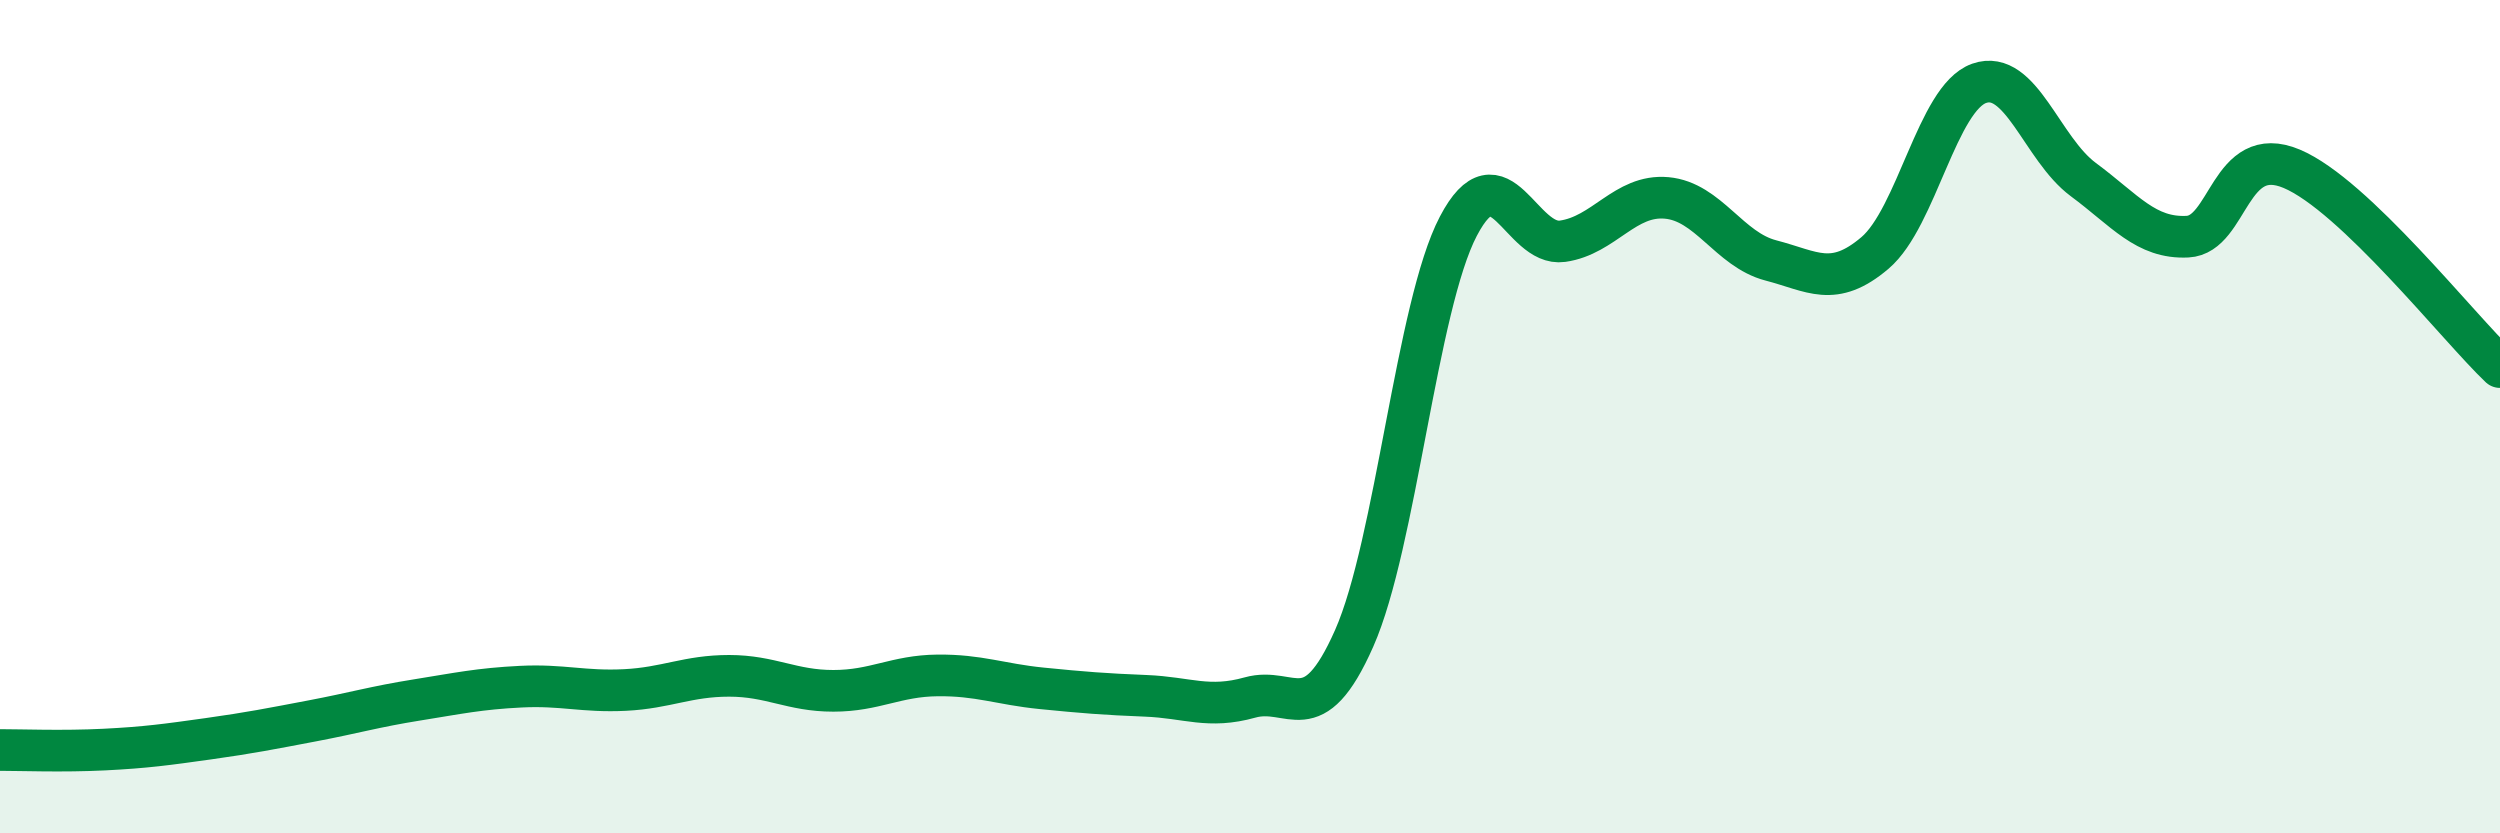
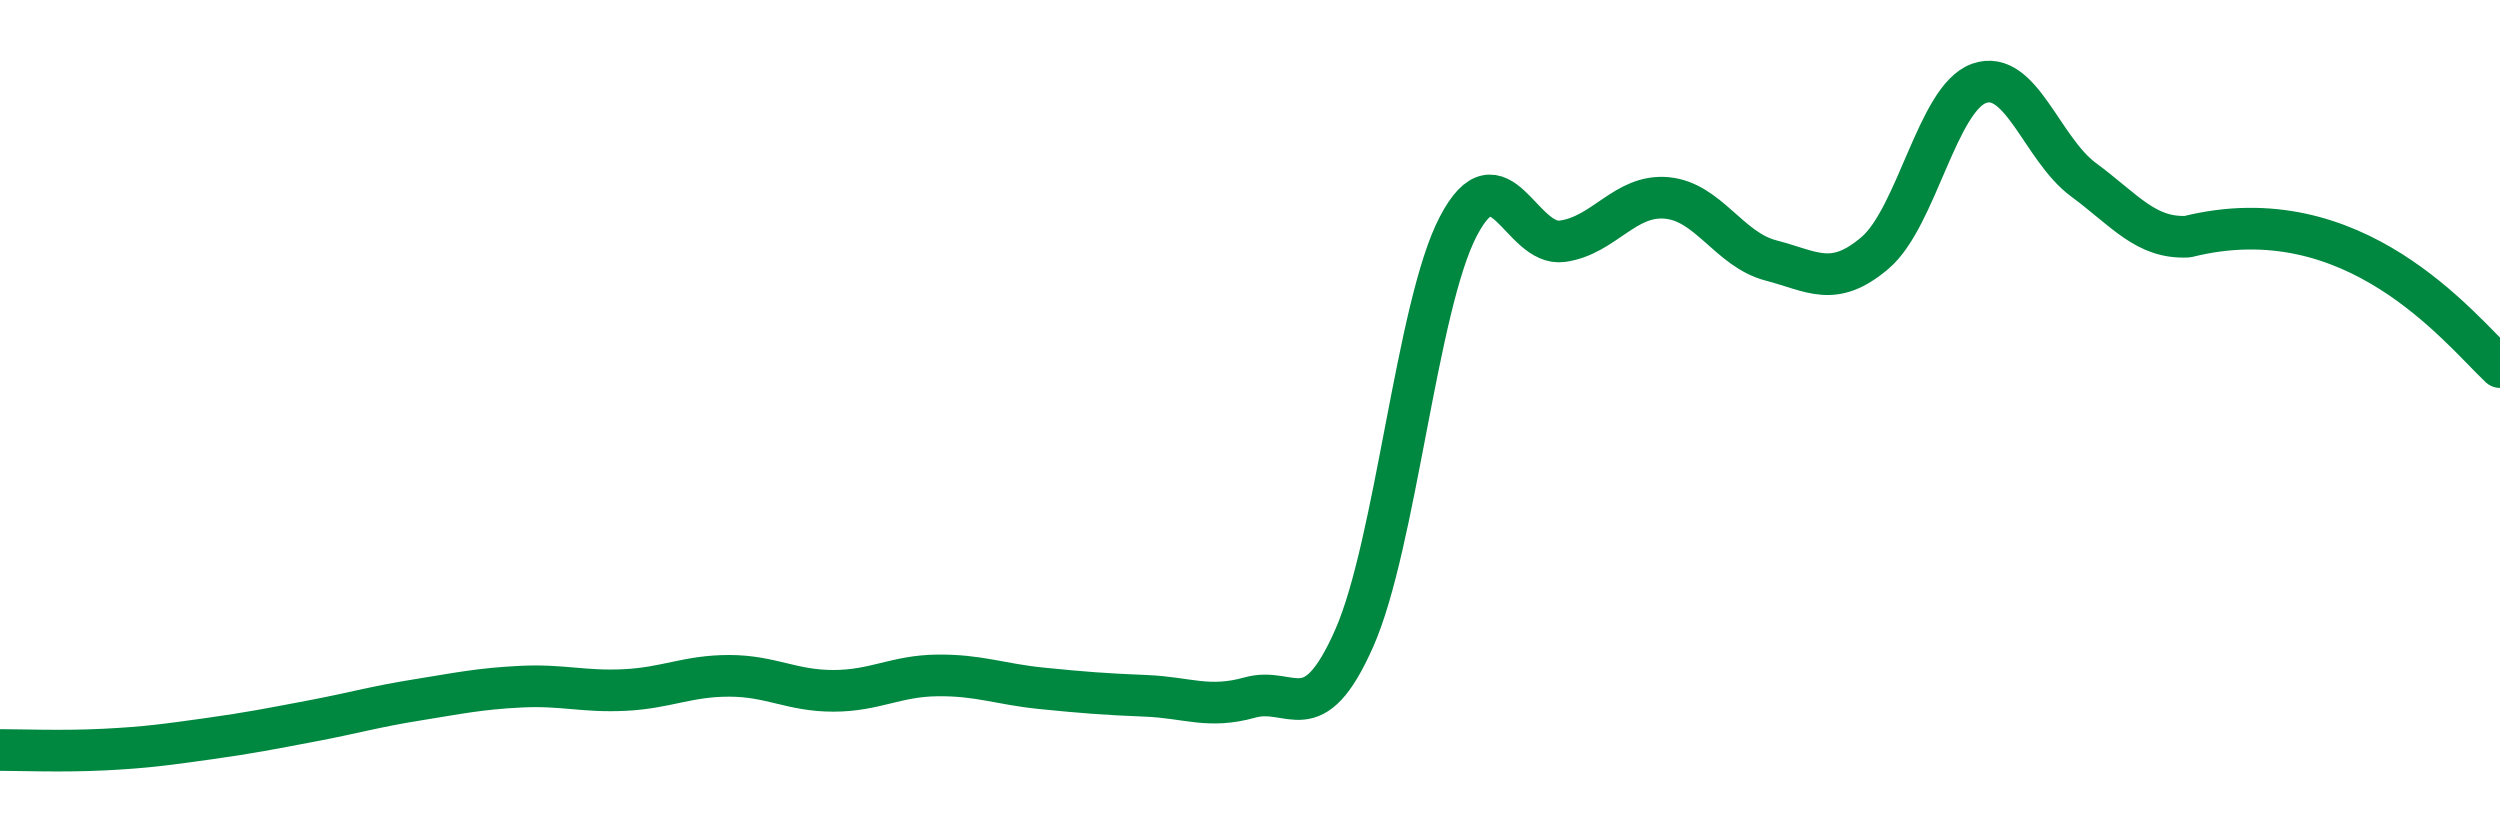
<svg xmlns="http://www.w3.org/2000/svg" width="60" height="20" viewBox="0 0 60 20">
-   <path d="M 0,18 C 0.5,18 1.5,18.04 2.5,17.99 C 3.5,17.94 4,17.87 5,17.73 C 6,17.59 6.5,17.49 7.5,17.3 C 8.5,17.11 9,16.96 10,16.8 C 11,16.64 11.5,16.53 12.5,16.48 C 13.5,16.43 14,16.61 15,16.56 C 16,16.51 16.5,16.22 17.5,16.22 C 18.5,16.22 19,16.58 20,16.58 C 21,16.58 21.5,16.22 22.5,16.21 C 23.5,16.2 24,16.42 25,16.52 C 26,16.62 26.5,16.66 27.5,16.7 C 28.5,16.74 29,17.02 30,16.74 C 31,16.46 31.5,17.58 32.5,15.32 C 33.5,13.06 34,7.34 35,5.43 C 36,3.52 36.5,5.93 37.5,5.79 C 38.5,5.65 39,4.66 40,4.75 C 41,4.84 41.5,5.99 42.5,6.25 C 43.5,6.51 44,6.92 45,6.07 C 46,5.22 46.5,2.35 47.5,2 C 48.5,1.65 49,3.57 50,4.31 C 51,5.05 51.5,5.73 52.5,5.68 C 53.5,5.63 53.5,3.42 55,4.05 C 56.5,4.68 59,7.86 60,8.81L60 20L0 20Z" fill="#008740" opacity="0.1" stroke-linecap="round" stroke-linejoin="round" />
-   <path d="M 0,18 C 0.5,18 1.5,18.04 2.5,17.99 C 3.5,17.94 4,17.87 5,17.73 C 6,17.59 6.5,17.49 7.5,17.3 C 8.5,17.11 9,16.96 10,16.8 C 11,16.64 11.5,16.53 12.5,16.48 C 13.5,16.43 14,16.61 15,16.56 C 16,16.51 16.5,16.22 17.5,16.22 C 18.5,16.22 19,16.58 20,16.58 C 21,16.58 21.5,16.22 22.5,16.21 C 23.5,16.2 24,16.42 25,16.52 C 26,16.62 26.5,16.66 27.5,16.7 C 28.5,16.74 29,17.02 30,16.74 C 31,16.46 31.5,17.58 32.5,15.32 C 33.5,13.06 34,7.34 35,5.43 C 36,3.52 36.5,5.93 37.5,5.79 C 38.5,5.65 39,4.66 40,4.75 C 41,4.84 41.5,5.99 42.5,6.25 C 43.5,6.51 44,6.92 45,6.07 C 46,5.22 46.5,2.35 47.5,2 C 48.5,1.65 49,3.57 50,4.31 C 51,5.05 51.5,5.73 52.5,5.68 C 53.5,5.63 53.5,3.42 55,4.05 C 56.5,4.68 59,7.86 60,8.81" stroke="#008740" stroke-width="1" fill="none" stroke-linecap="round" stroke-linejoin="round" />
+   <path d="M 0,18 C 0.5,18 1.5,18.04 2.5,17.99 C 3.5,17.94 4,17.87 5,17.73 C 6,17.59 6.5,17.49 7.5,17.3 C 8.5,17.11 9,16.96 10,16.8 C 11,16.64 11.5,16.53 12.5,16.48 C 13.5,16.43 14,16.61 15,16.56 C 16,16.51 16.5,16.22 17.5,16.22 C 18.5,16.22 19,16.58 20,16.58 C 21,16.58 21.5,16.22 22.5,16.21 C 23.5,16.2 24,16.42 25,16.52 C 26,16.62 26.5,16.66 27.5,16.7 C 28.5,16.74 29,17.02 30,16.74 C 31,16.46 31.5,17.58 32.5,15.32 C 33.5,13.06 34,7.34 35,5.43 C 36,3.52 36.5,5.93 37.5,5.79 C 38.5,5.65 39,4.66 40,4.75 C 41,4.84 41.5,5.99 42.5,6.25 C 43.5,6.51 44,6.92 45,6.07 C 46,5.22 46.5,2.35 47.5,2 C 48.5,1.65 49,3.57 50,4.31 C 51,5.05 51.5,5.73 52.5,5.68 C 56.5,4.68 59,7.86 60,8.81" stroke="#008740" stroke-width="1" fill="none" stroke-linecap="round" stroke-linejoin="round" />
</svg>